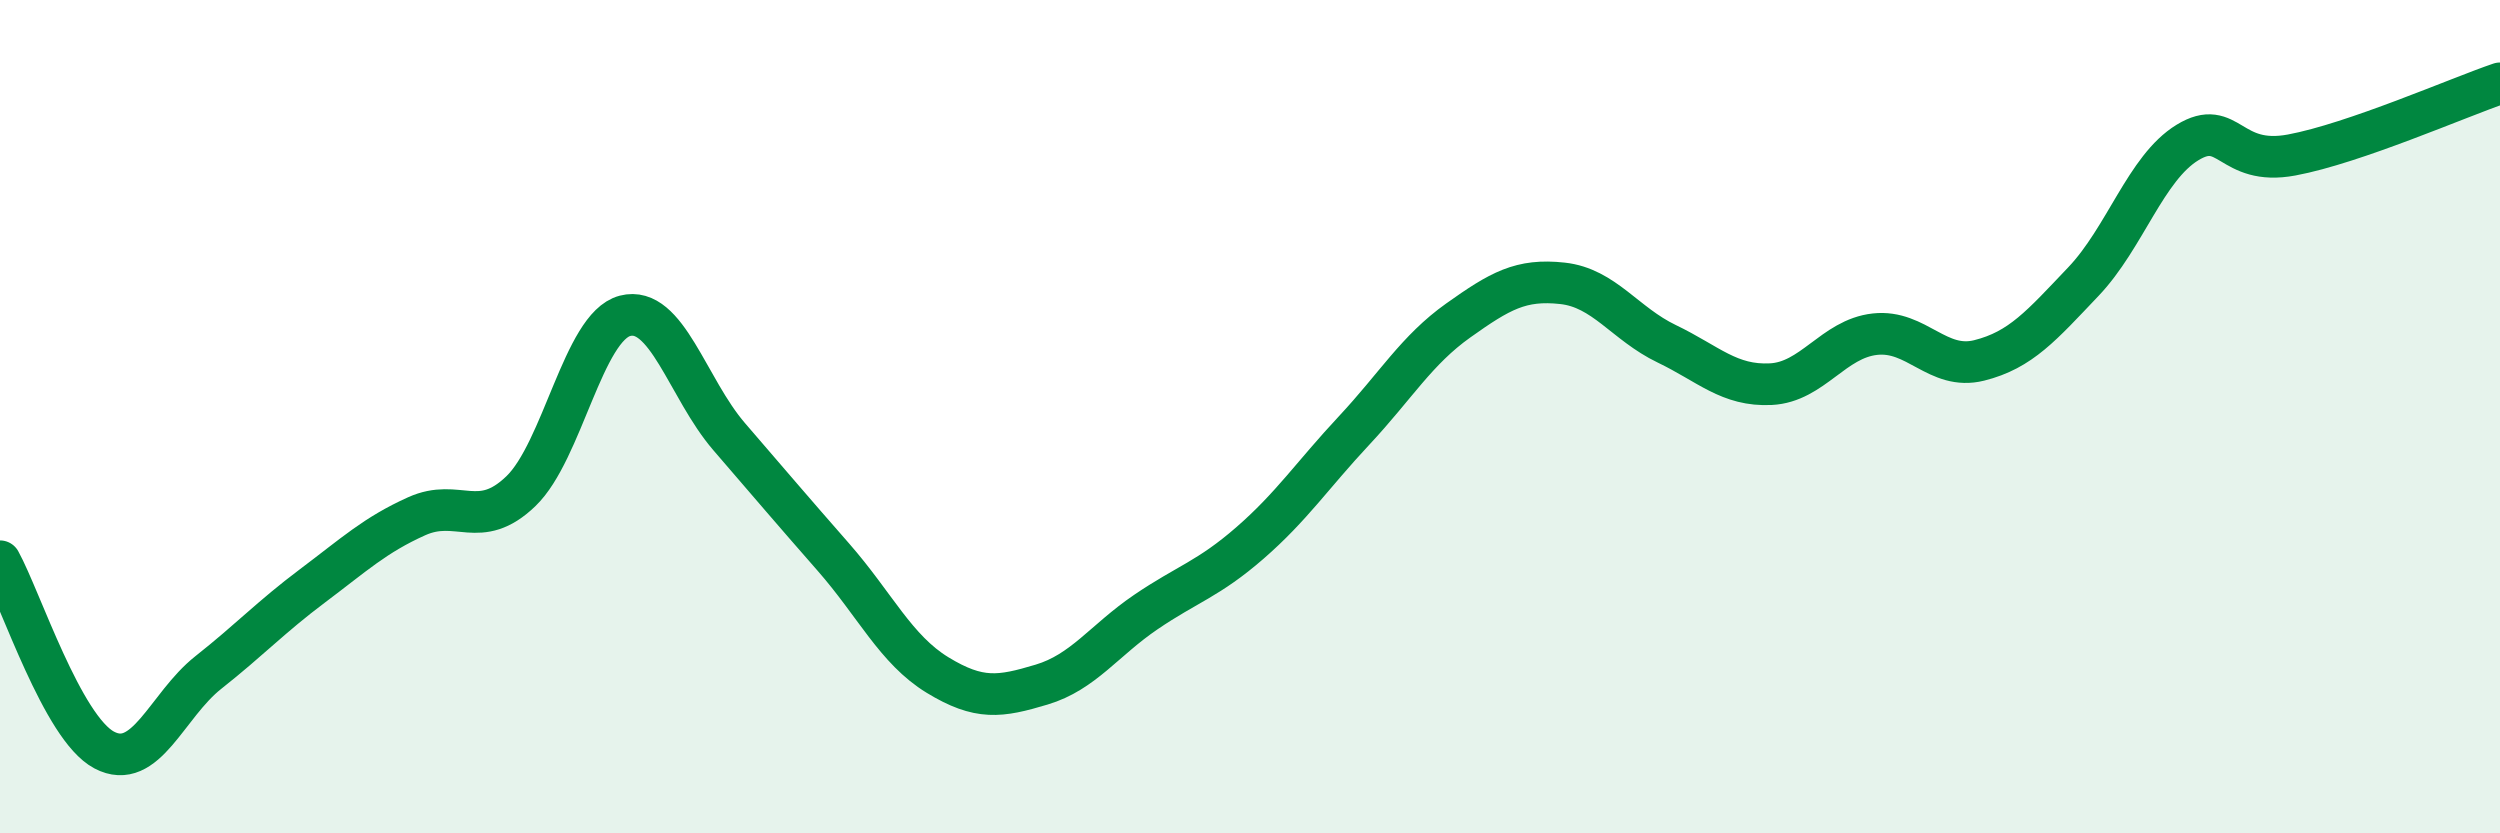
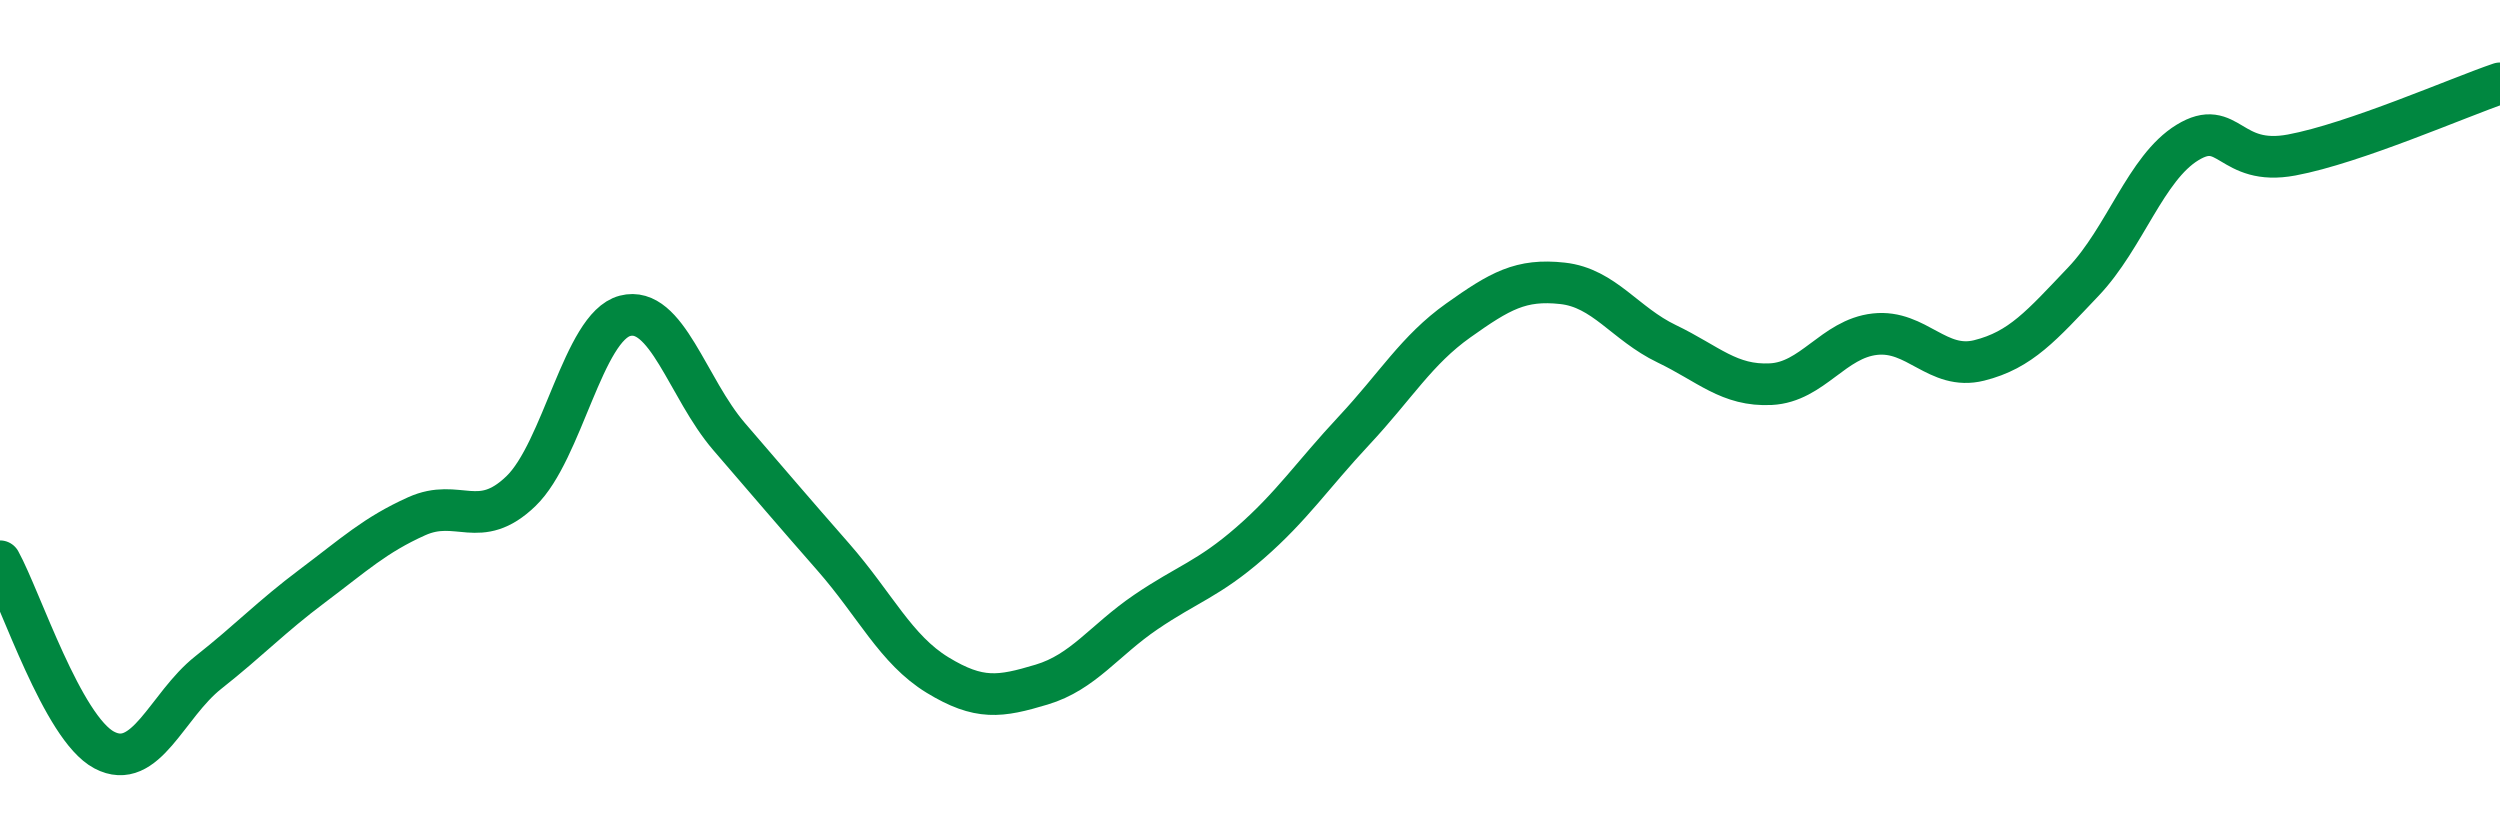
<svg xmlns="http://www.w3.org/2000/svg" width="60" height="20" viewBox="0 0 60 20">
-   <path d="M 0,13.47 C 0.5,14.38 1.5,17.47 2.5,18 C 3.5,18.53 4,16.93 5,16.14 C 6,15.35 6.5,14.81 7.5,14.06 C 8.5,13.31 9,12.84 10,12.39 C 11,11.94 11.5,12.75 12.5,11.79 C 13.5,10.83 14,7.84 15,7.58 C 16,7.32 16.5,9.32 17.5,10.48 C 18.5,11.64 19,12.23 20,13.37 C 21,14.51 21.5,15.59 22.5,16.2 C 23.5,16.81 24,16.73 25,16.43 C 26,16.13 26.5,15.37 27.5,14.69 C 28.5,14.01 29,13.9 30,13.03 C 31,12.16 31.5,11.4 32.5,10.33 C 33.5,9.26 34,8.4 35,7.69 C 36,6.98 36.5,6.69 37.5,6.8 C 38.5,6.91 39,7.77 40,8.25 C 41,8.73 41.5,9.27 42.5,9.22 C 43.5,9.17 44,8.13 45,8.02 C 46,7.91 46.5,8.9 47.5,8.65 C 48.5,8.4 49,7.81 50,6.76 C 51,5.71 51.5,4.03 52.5,3.42 C 53.5,2.81 53.5,4 55,3.72 C 56.5,3.44 59,2.34 60,2L60 20L0 20Z" fill="#008740" opacity="0.1" stroke-linecap="round" stroke-linejoin="round" />
  <path d="M 0,13.47 C 0.5,14.38 1.5,17.47 2.5,18 C 3.5,18.53 4,16.93 5,16.14 C 6,15.35 6.5,14.81 7.5,14.06 C 8.5,13.31 9,12.84 10,12.39 C 11,11.94 11.5,12.75 12.5,11.79 C 13.5,10.83 14,7.84 15,7.58 C 16,7.32 16.5,9.32 17.5,10.48 C 18.5,11.64 19,12.23 20,13.37 C 21,14.51 21.5,15.59 22.5,16.2 C 23.5,16.81 24,16.73 25,16.43 C 26,16.13 26.5,15.37 27.5,14.69 C 28.5,14.01 29,13.9 30,13.03 C 31,12.16 31.5,11.4 32.5,10.33 C 33.5,9.26 34,8.4 35,7.69 C 36,6.98 36.5,6.69 37.5,6.8 C 38.5,6.91 39,7.77 40,8.25 C 41,8.73 41.5,9.27 42.5,9.22 C 43.5,9.17 44,8.13 45,8.02 C 46,7.91 46.5,8.9 47.5,8.65 C 48.5,8.4 49,7.81 50,6.76 C 51,5.71 51.5,4.03 52.5,3.42 C 53.5,2.81 53.5,4 55,3.72 C 56.5,3.44 59,2.34 60,2" stroke="#008740" stroke-width="1" fill="none" stroke-linecap="round" stroke-linejoin="round" />
</svg>